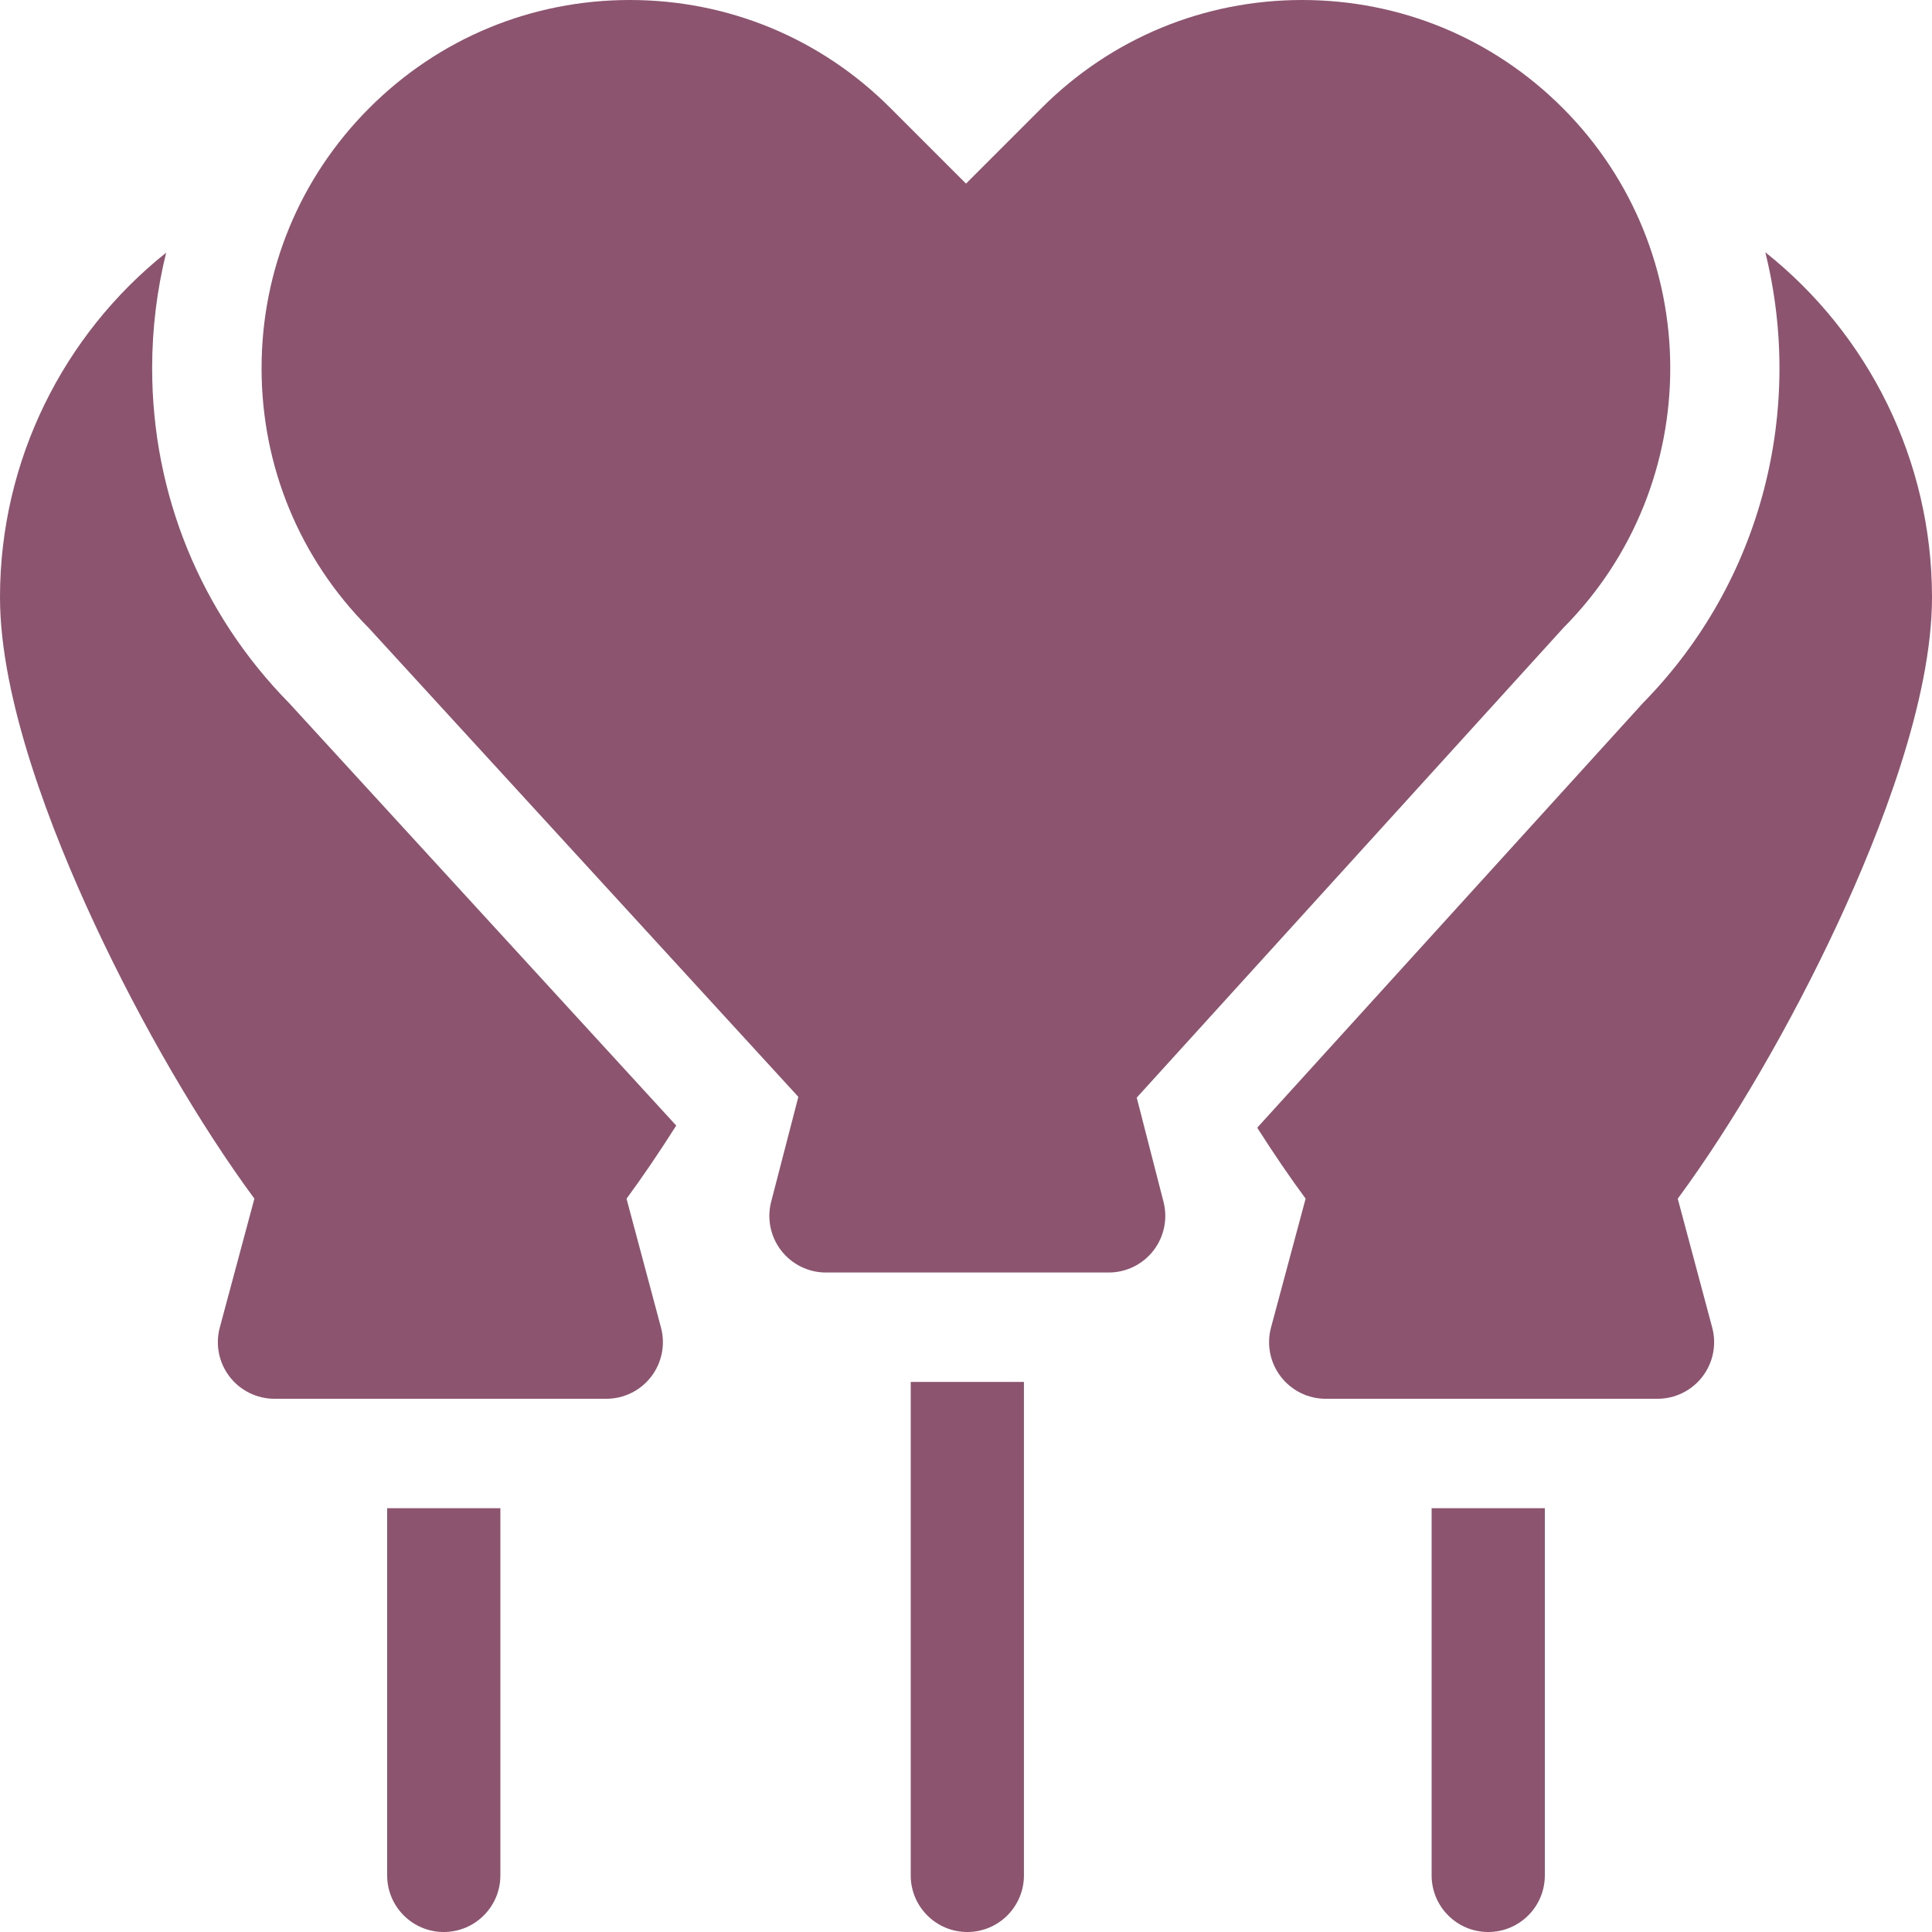
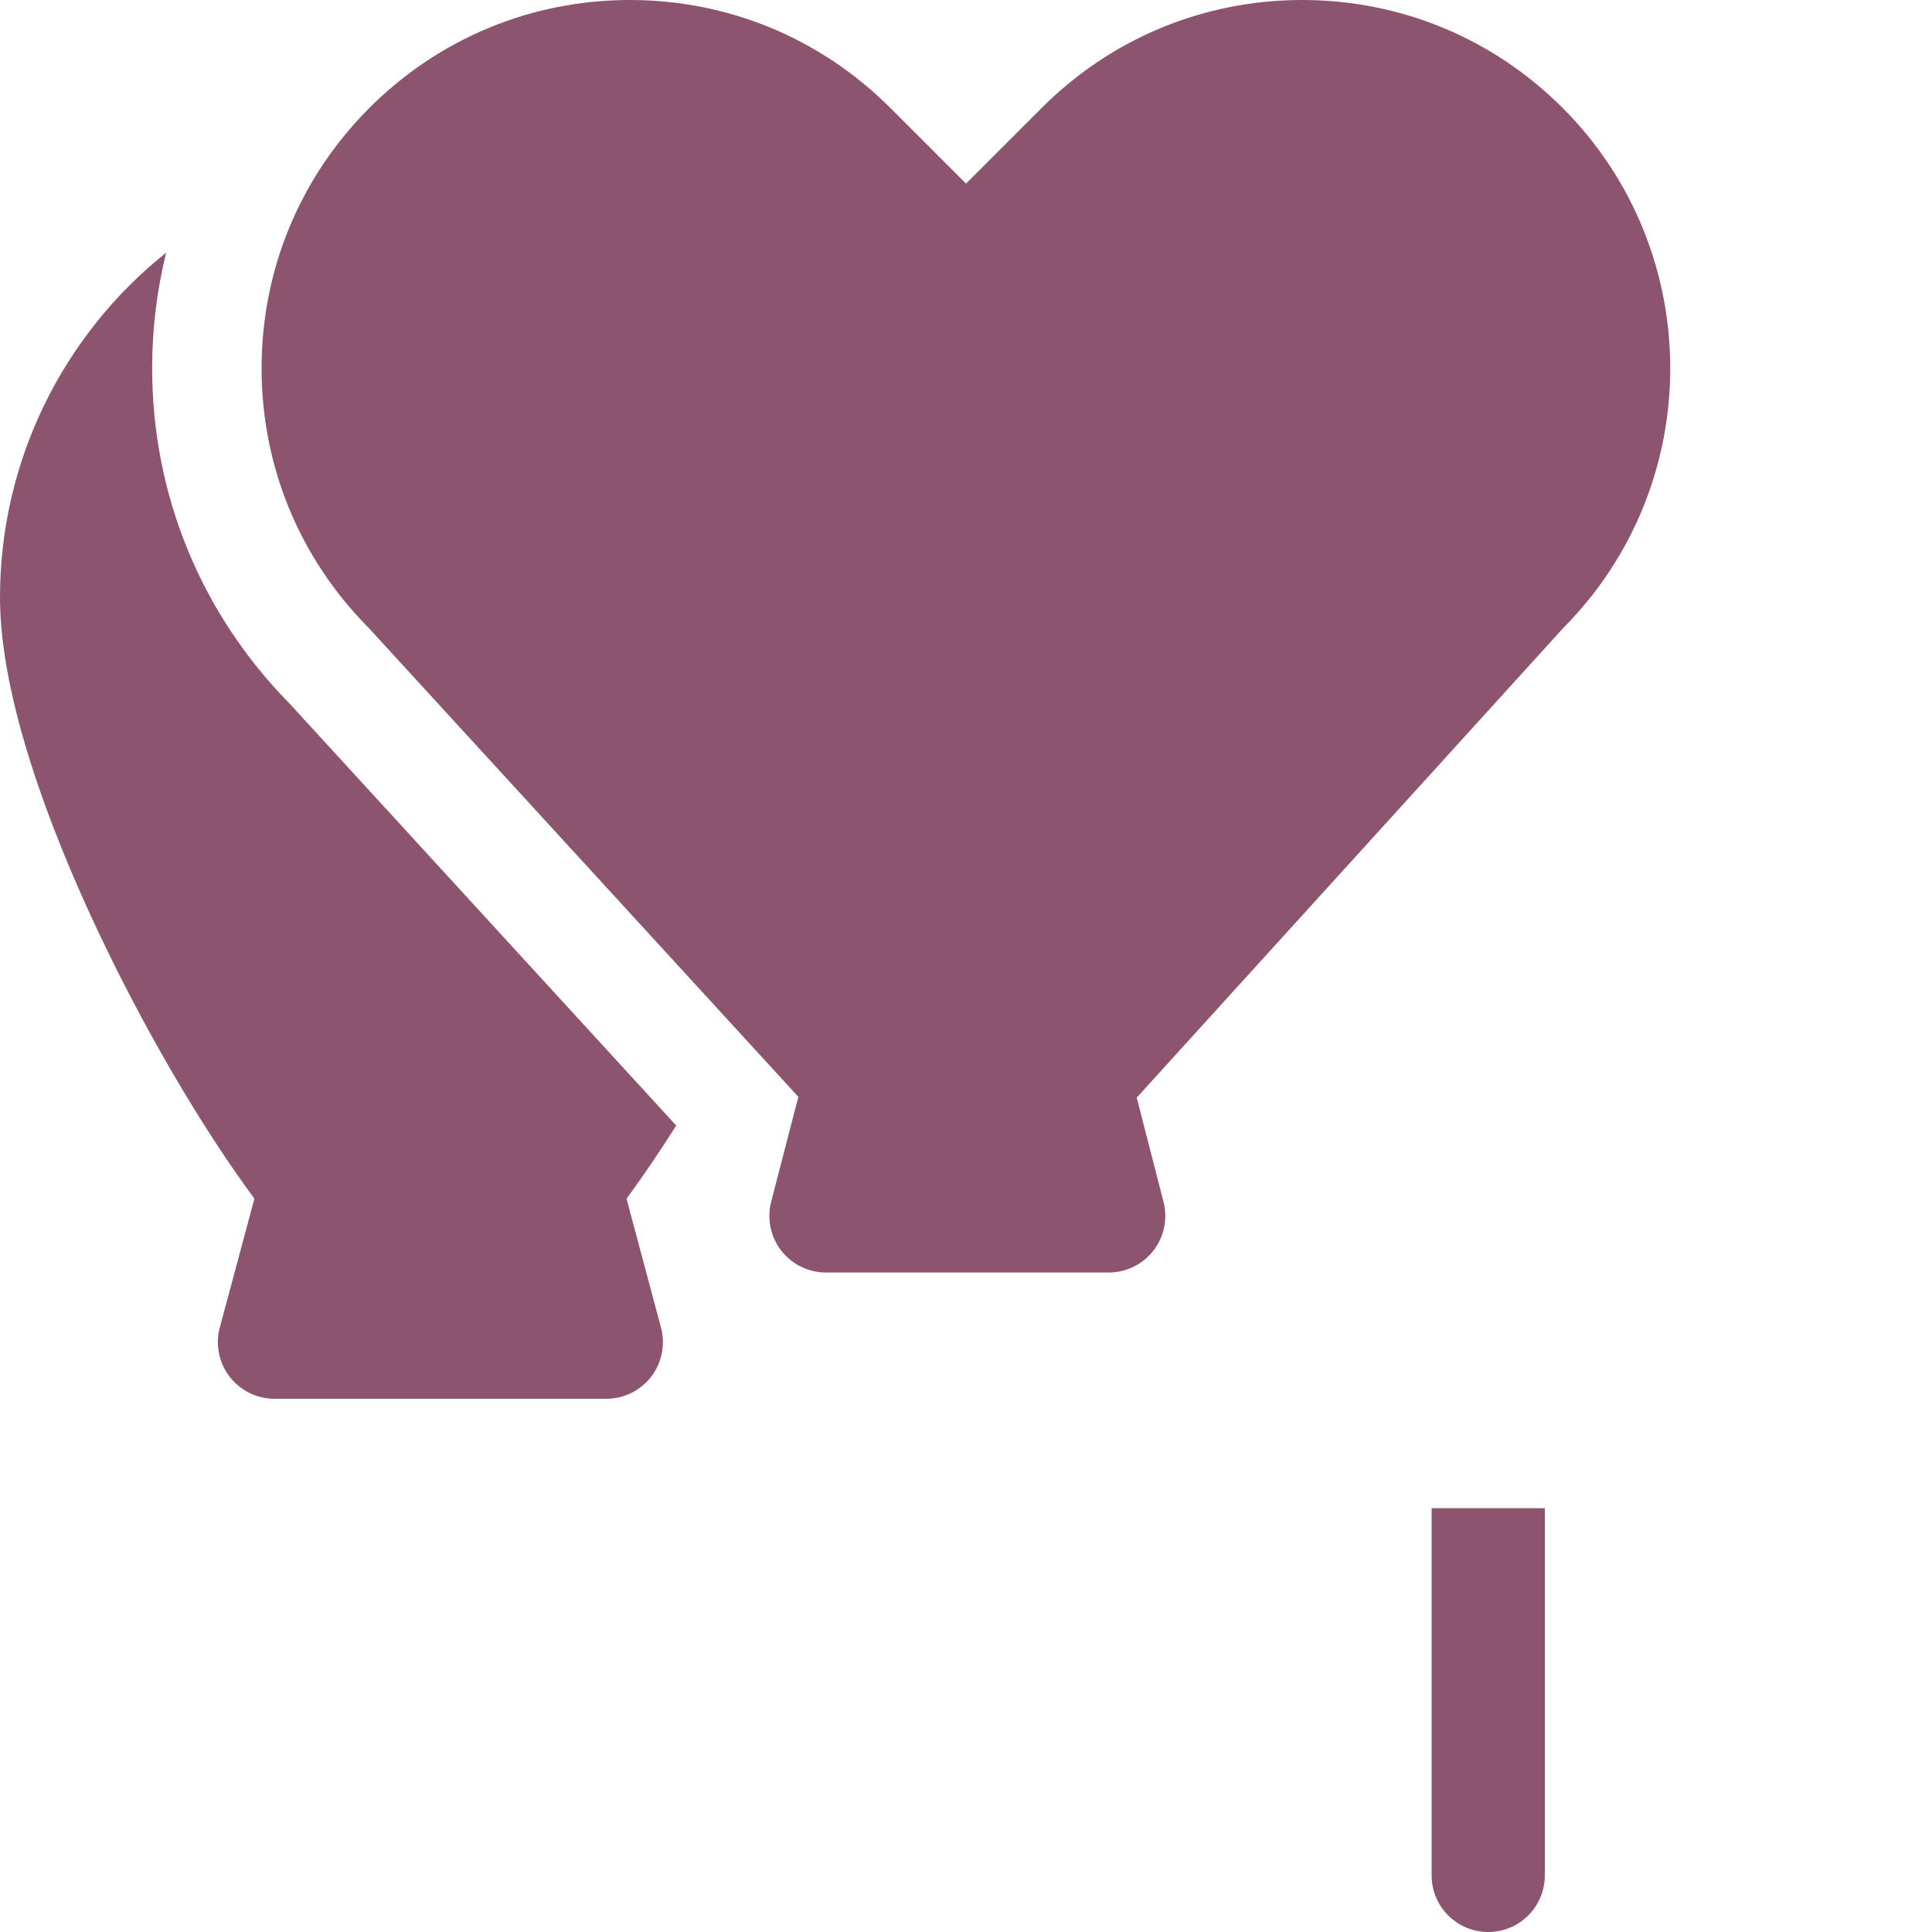
<svg xmlns="http://www.w3.org/2000/svg" width="512" height="512" x="0" y="0" viewBox="0 0 512 512" style="enable-background:new 0 0 512 512" xml:space="preserve" class="">
  <g>
-     <path d="m102.604 497c0 8.284 6.716 15 15 15s15-6.716 15-15v-97.308h-30z" fill="#8c546e" data-original="#000000" style="" class="" />
    <path d="m379.396 497c0 8.284 6.716 15 15 15s15-6.716 15-15v-97.308h-30z" fill="#8c546e" data-original="#000000" style="" class="" />
-     <path d="m241.351 497c0 8.284 6.716 15 15 15s15-6.716 15-15v-130.771h-30z" fill="#8c546e" data-original="#000000" style="" class="" />
    <path d="m166.035 317.666c4.314-5.854 8.748-12.397 13.173-19.381l-102.555-111.927c-23.434-23.82-36.333-55.318-36.333-88.764 0-10.462 1.264-20.729 3.713-30.63-27.264 21.73-44.033 55.087-44.033 91.321 0 27.103 13.642 62.056 25.085 86.605 12.428 26.66 27.937 53.263 42.333 72.765l-9.168 34.147c-1.209 4.505-.254 9.317 2.585 13.018s7.237 5.872 11.902 5.872h87.94c4.662 0 9.06-2.168 11.898-5.866s3.797-8.506 2.593-13.01z" fill="#8c546e" data-original="#000000" style="" class="" />
-     <path d="m467.824 66.851c10.266 41.361-.522 86.962-32.402 119.429l-102.199 112.525.054.21c4.269 6.696 8.546 12.976 12.726 18.64l-9.168 34.147c-1.209 4.505-.254 9.317 2.585 13.018s7.237 5.872 11.902 5.872h87.94c4.662 0 9.06-2.168 11.898-5.866s3.797-8.506 2.593-13.01l-9.133-34.147c14.395-19.504 29.9-46.118 42.324-72.798 11.431-24.544 25.056-59.49 25.056-86.586 0-36.297-16.827-69.706-44.176-91.434z" fill="#8c546e" data-original="#000000" style="" class="" />
    <path d="m308.341 318.496-7.098-27.614 113.116-124.544c37.788-38.074 37.699-99.789-.265-137.753-18.432-18.433-42.94-28.585-69.008-28.585s-50.576 10.152-69.009 28.585l-20.077 20.076-20.077-20.077c-18.433-18.432-42.941-28.584-69.009-28.584s-50.576 10.152-69.009 28.585-28.585 42.941-28.585 69.009c0 25.955 10.063 50.362 28.345 68.768l113.906 124.317-7.203 27.787c-1.164 4.493-.184 9.273 2.657 12.944s7.222 5.82 11.863 5.82h74.924c4.637 0 9.012-2.144 11.854-5.808 2.841-3.664 3.828-8.436 2.675-12.926z" fill="#8c546e" data-original="#000000" style="" class="" />
  </g>
</svg>